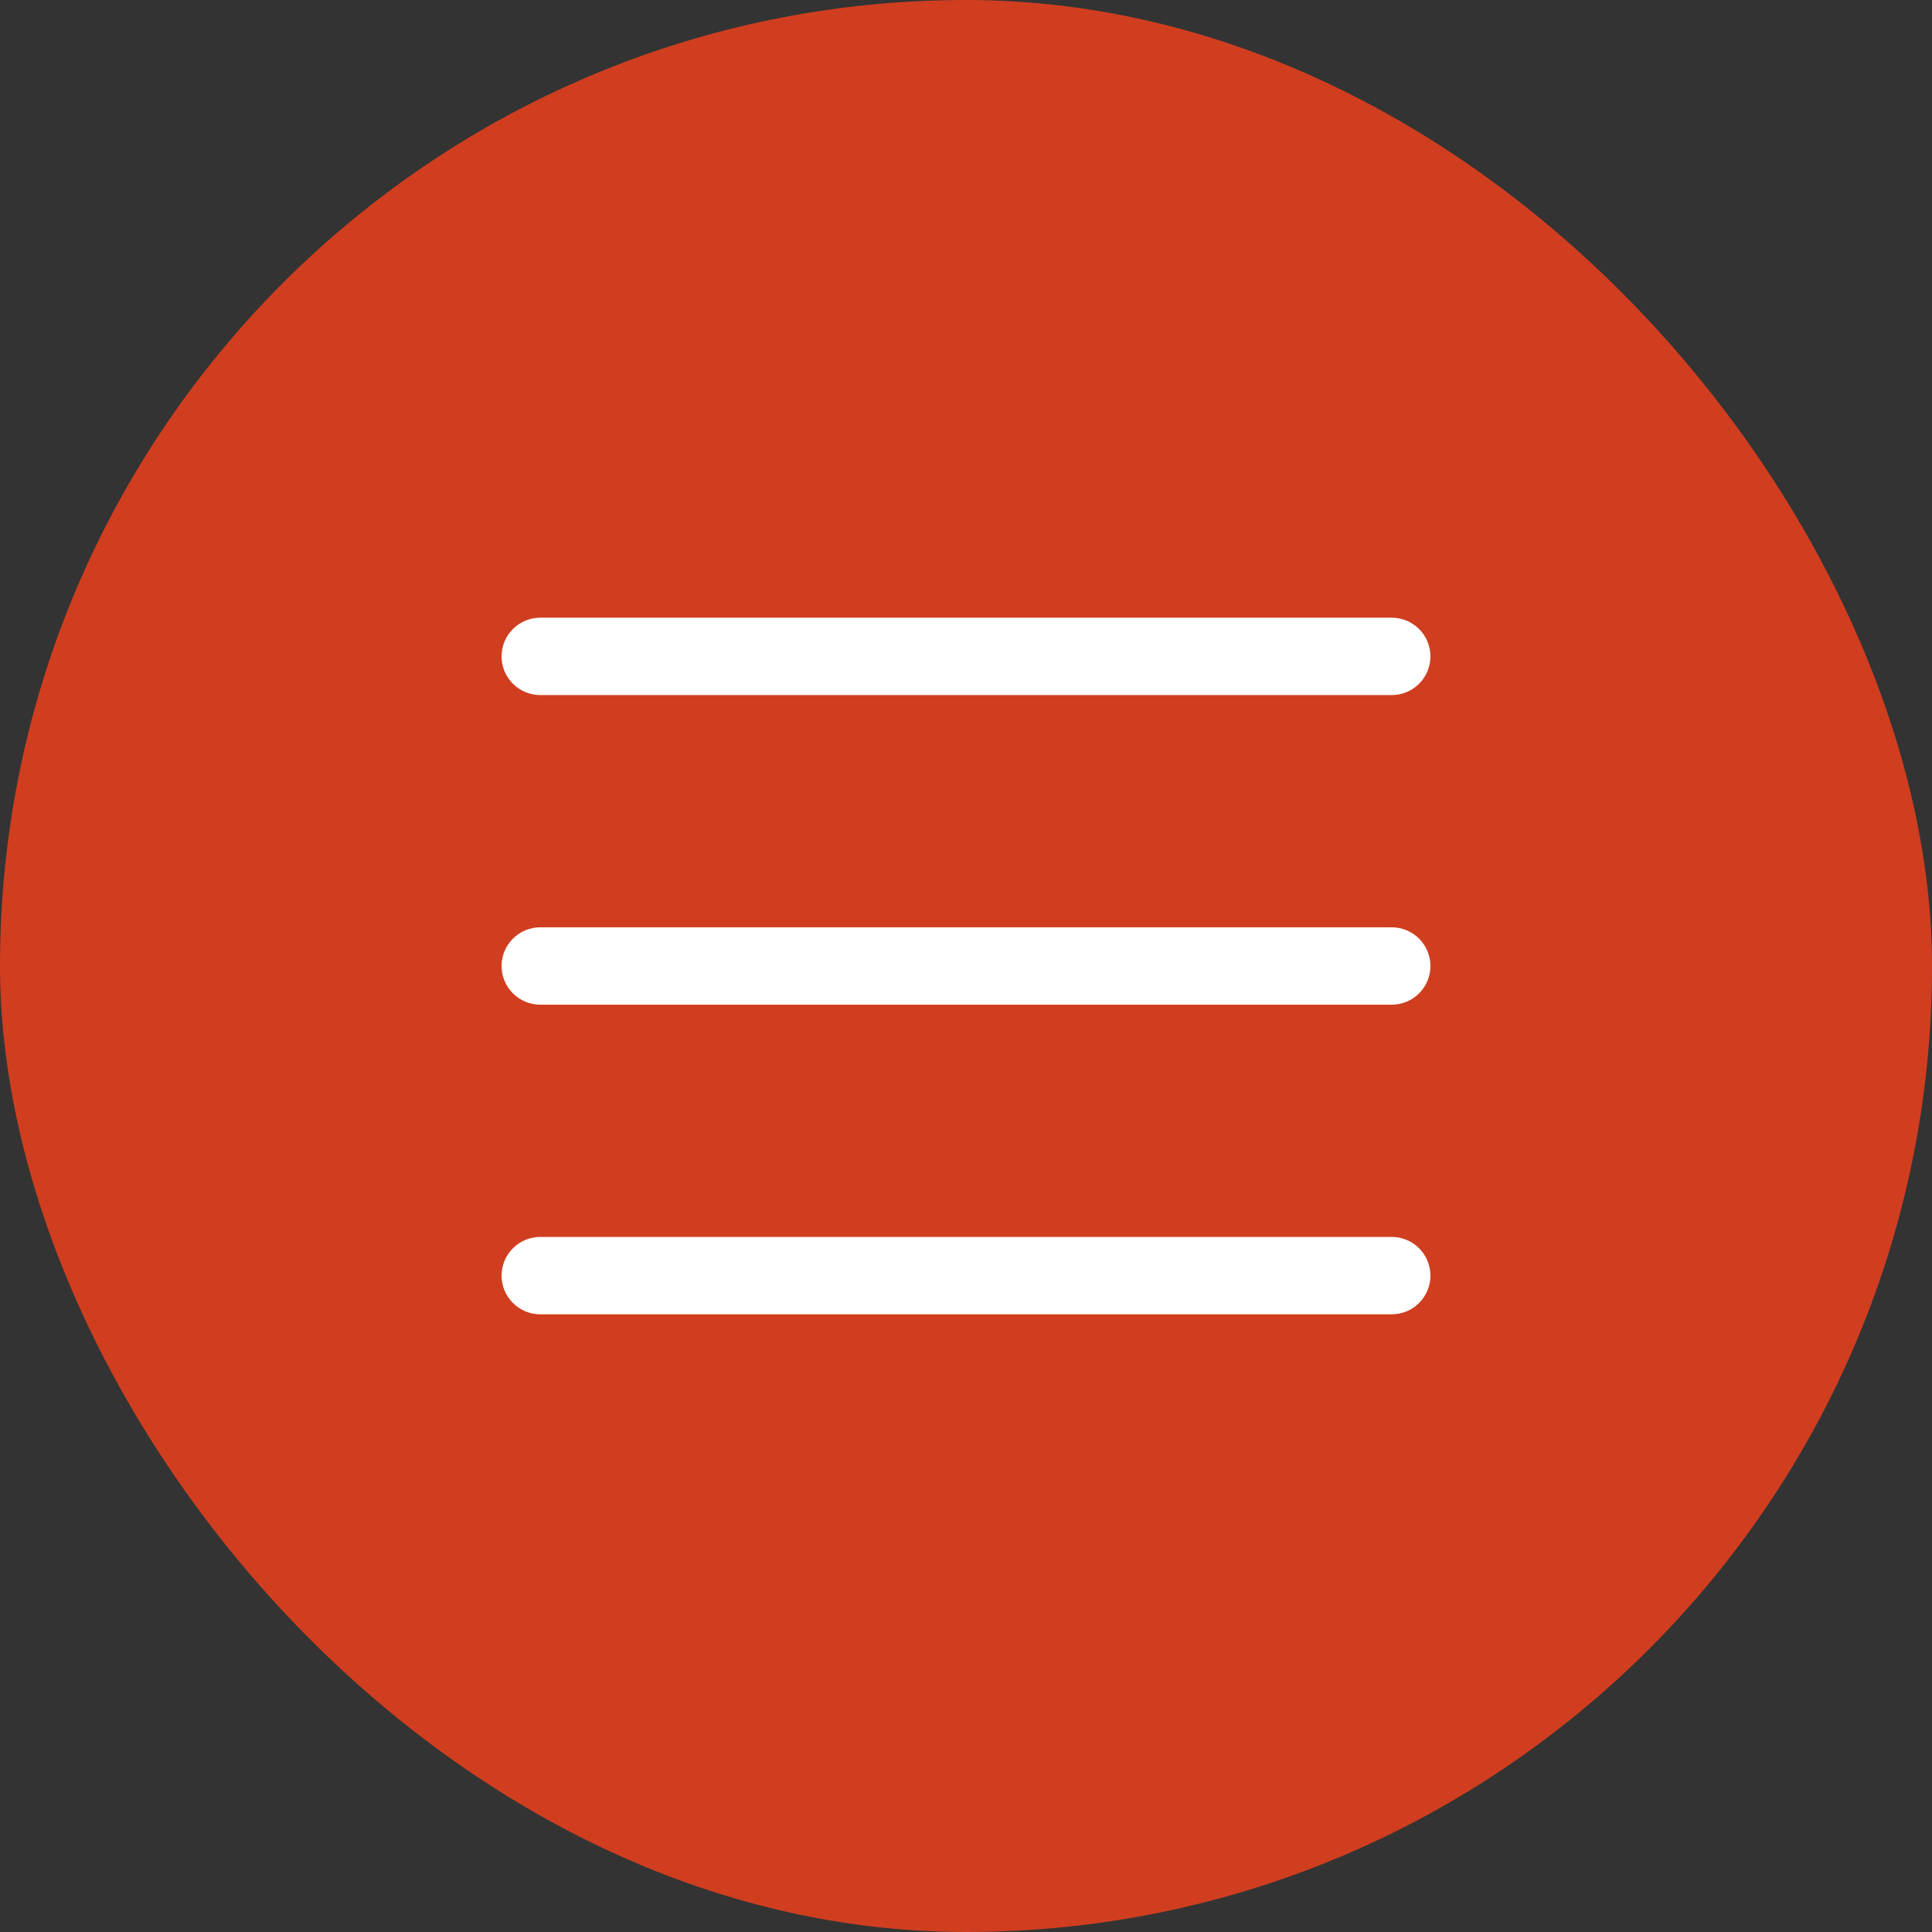
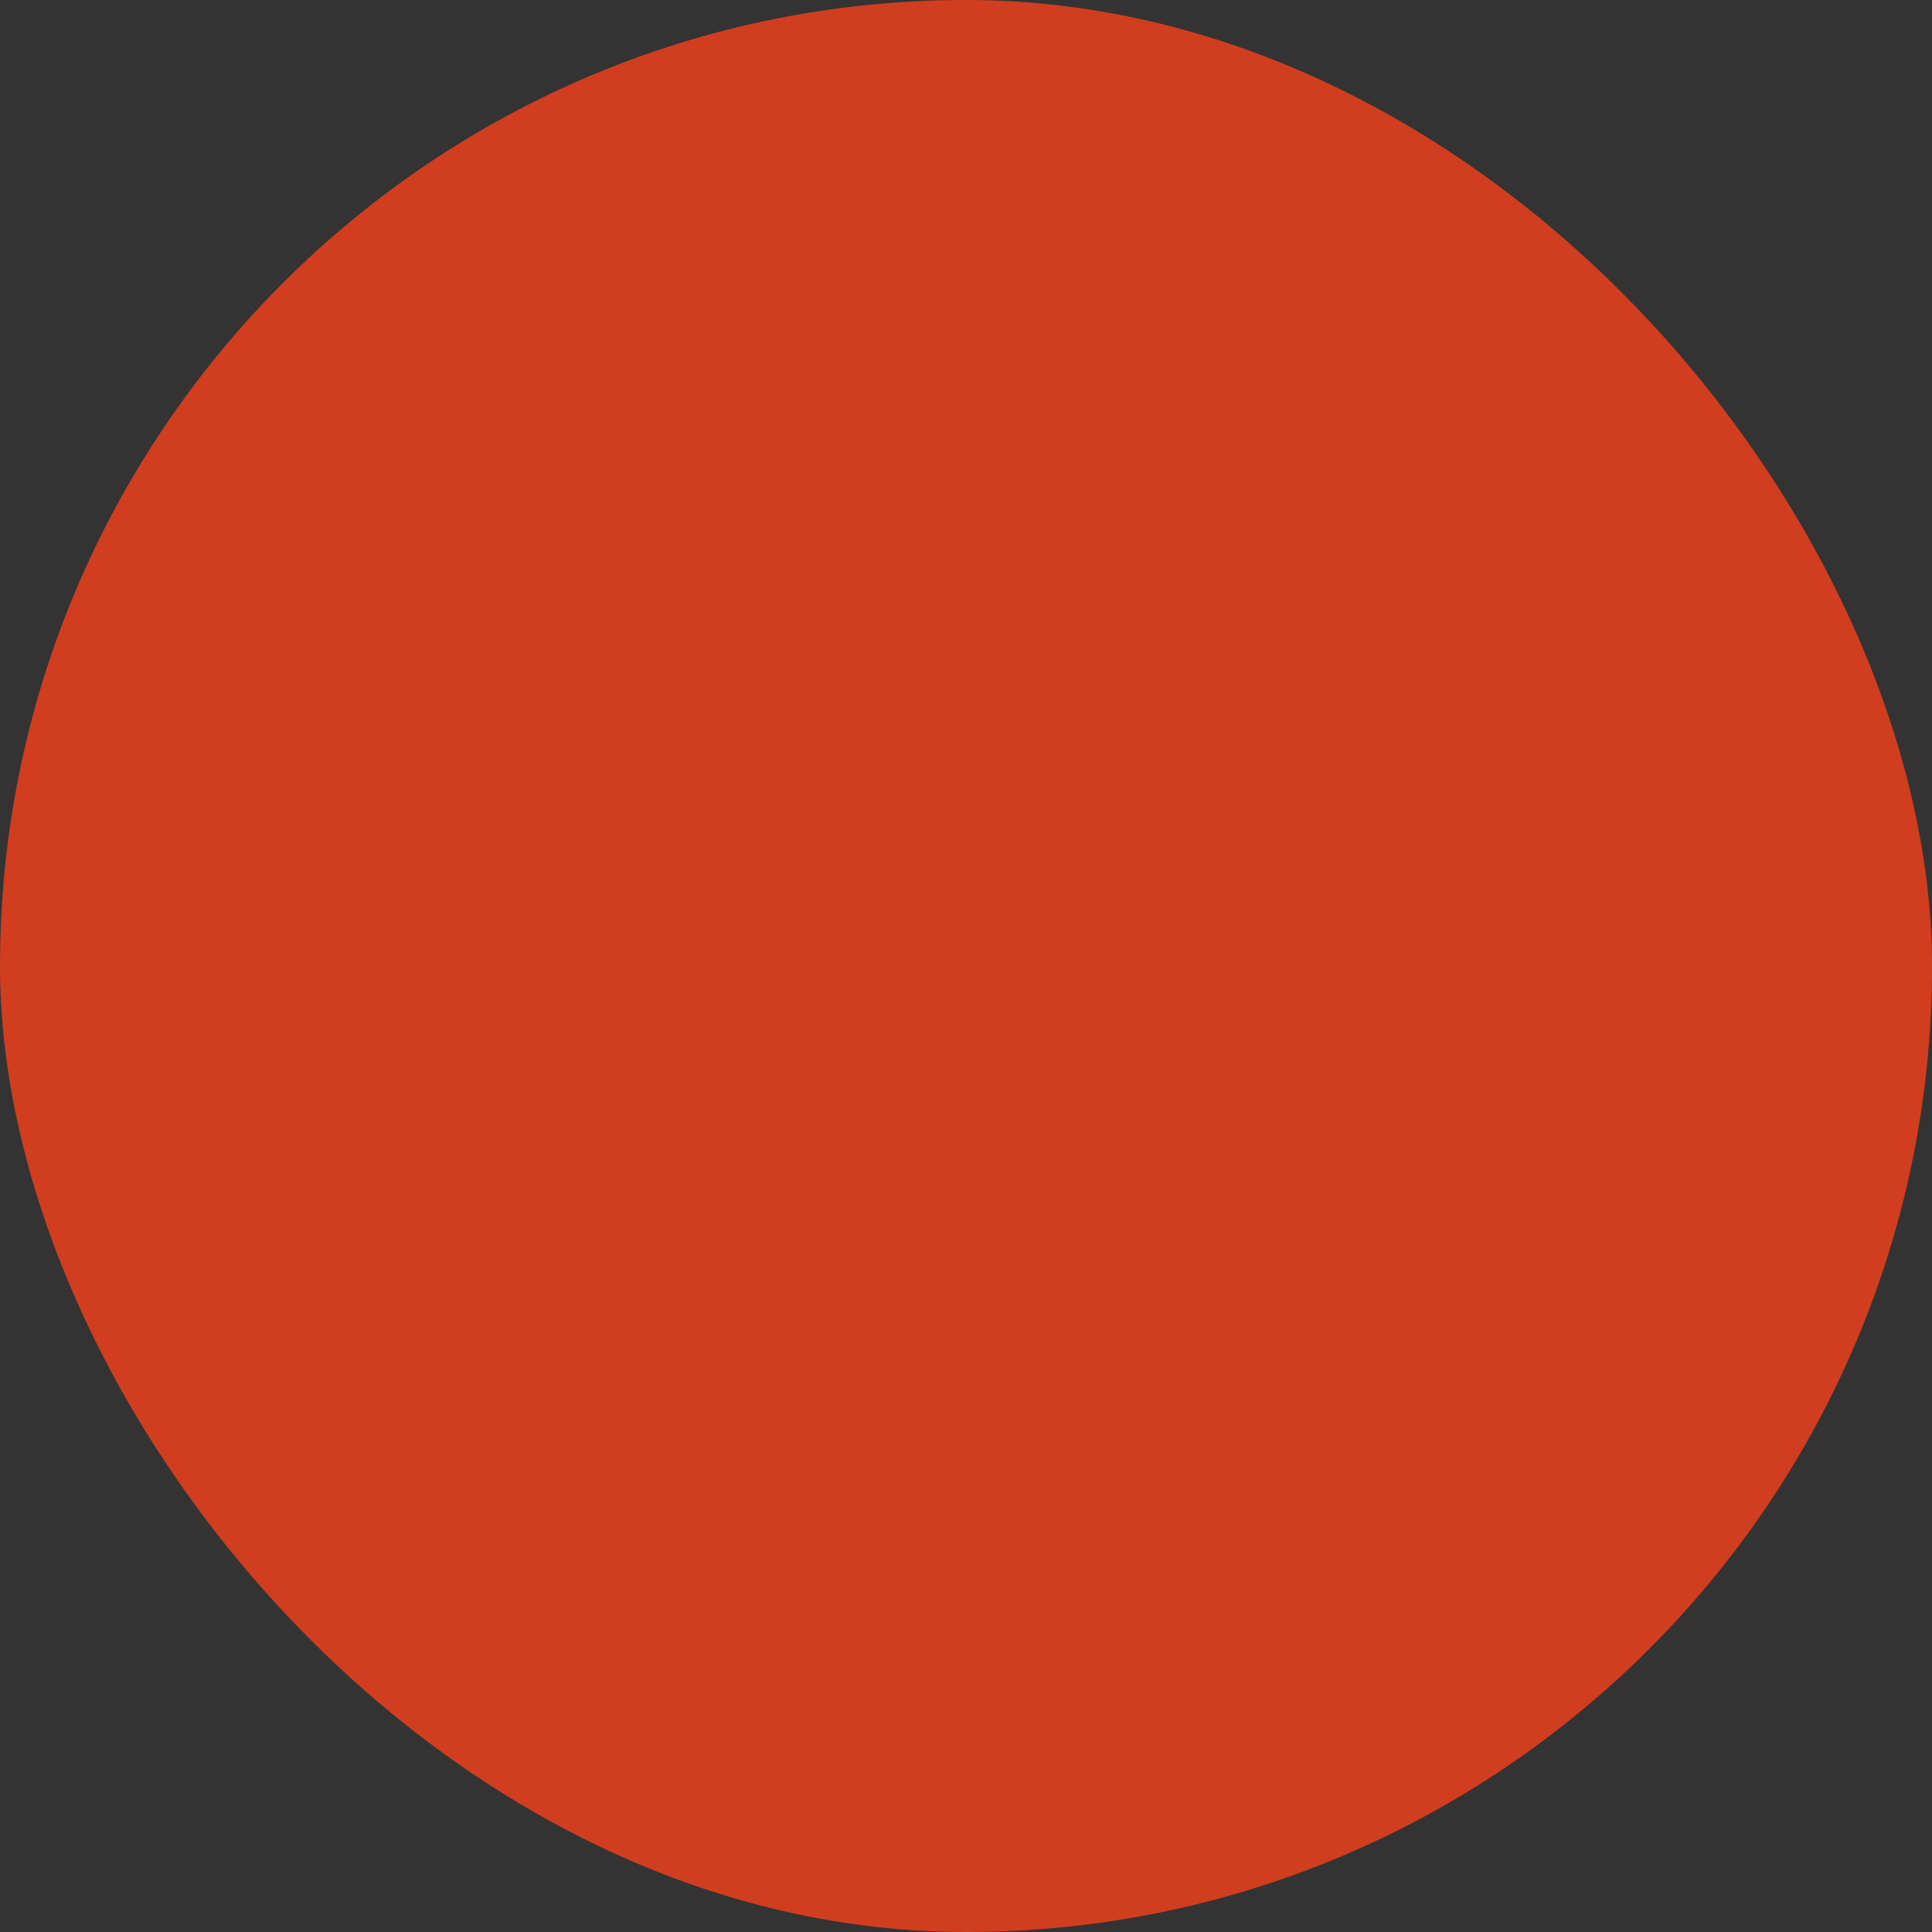
<svg xmlns="http://www.w3.org/2000/svg" width="39" height="39" viewBox="0 0 39 39" fill="none">
  <rect x="0" y="0" width="39" height="39" fill="#333333" stroke="none" />
  <rect width="39" height="39" rx="19.5" fill="#D03E1F" />
-   <path d="M28.875 19.5C28.875 19.707 28.793 19.906 28.646 20.052C28.5 20.199 28.301 20.281 28.094 20.281H10.906C10.699 20.281 10.5 20.199 10.354 20.052C10.207 19.906 10.125 19.707 10.125 19.5C10.125 19.293 10.207 19.094 10.354 18.948C10.5 18.801 10.699 18.719 10.906 18.719H28.094C28.301 18.719 28.5 18.801 28.646 18.948C28.793 19.094 28.875 19.293 28.875 19.5ZM10.906 14.031H28.094C28.301 14.031 28.5 13.949 28.646 13.802C28.793 13.656 28.875 13.457 28.875 13.25C28.875 13.043 28.793 12.844 28.646 12.698C28.5 12.551 28.301 12.469 28.094 12.469H10.906C10.699 12.469 10.5 12.551 10.354 12.698C10.207 12.844 10.125 13.043 10.125 13.25C10.125 13.457 10.207 13.656 10.354 13.802C10.5 13.949 10.699 14.031 10.906 14.031ZM28.094 24.969H10.906C10.699 24.969 10.5 25.051 10.354 25.198C10.207 25.344 10.125 25.543 10.125 25.75C10.125 25.957 10.207 26.156 10.354 26.302C10.5 26.449 10.699 26.531 10.906 26.531H28.094C28.301 26.531 28.5 26.449 28.646 26.302C28.793 26.156 28.875 25.957 28.875 25.75C28.875 25.543 28.793 25.344 28.646 25.198C28.5 25.051 28.301 24.969 28.094 24.969Z" fill="white" />
</svg>